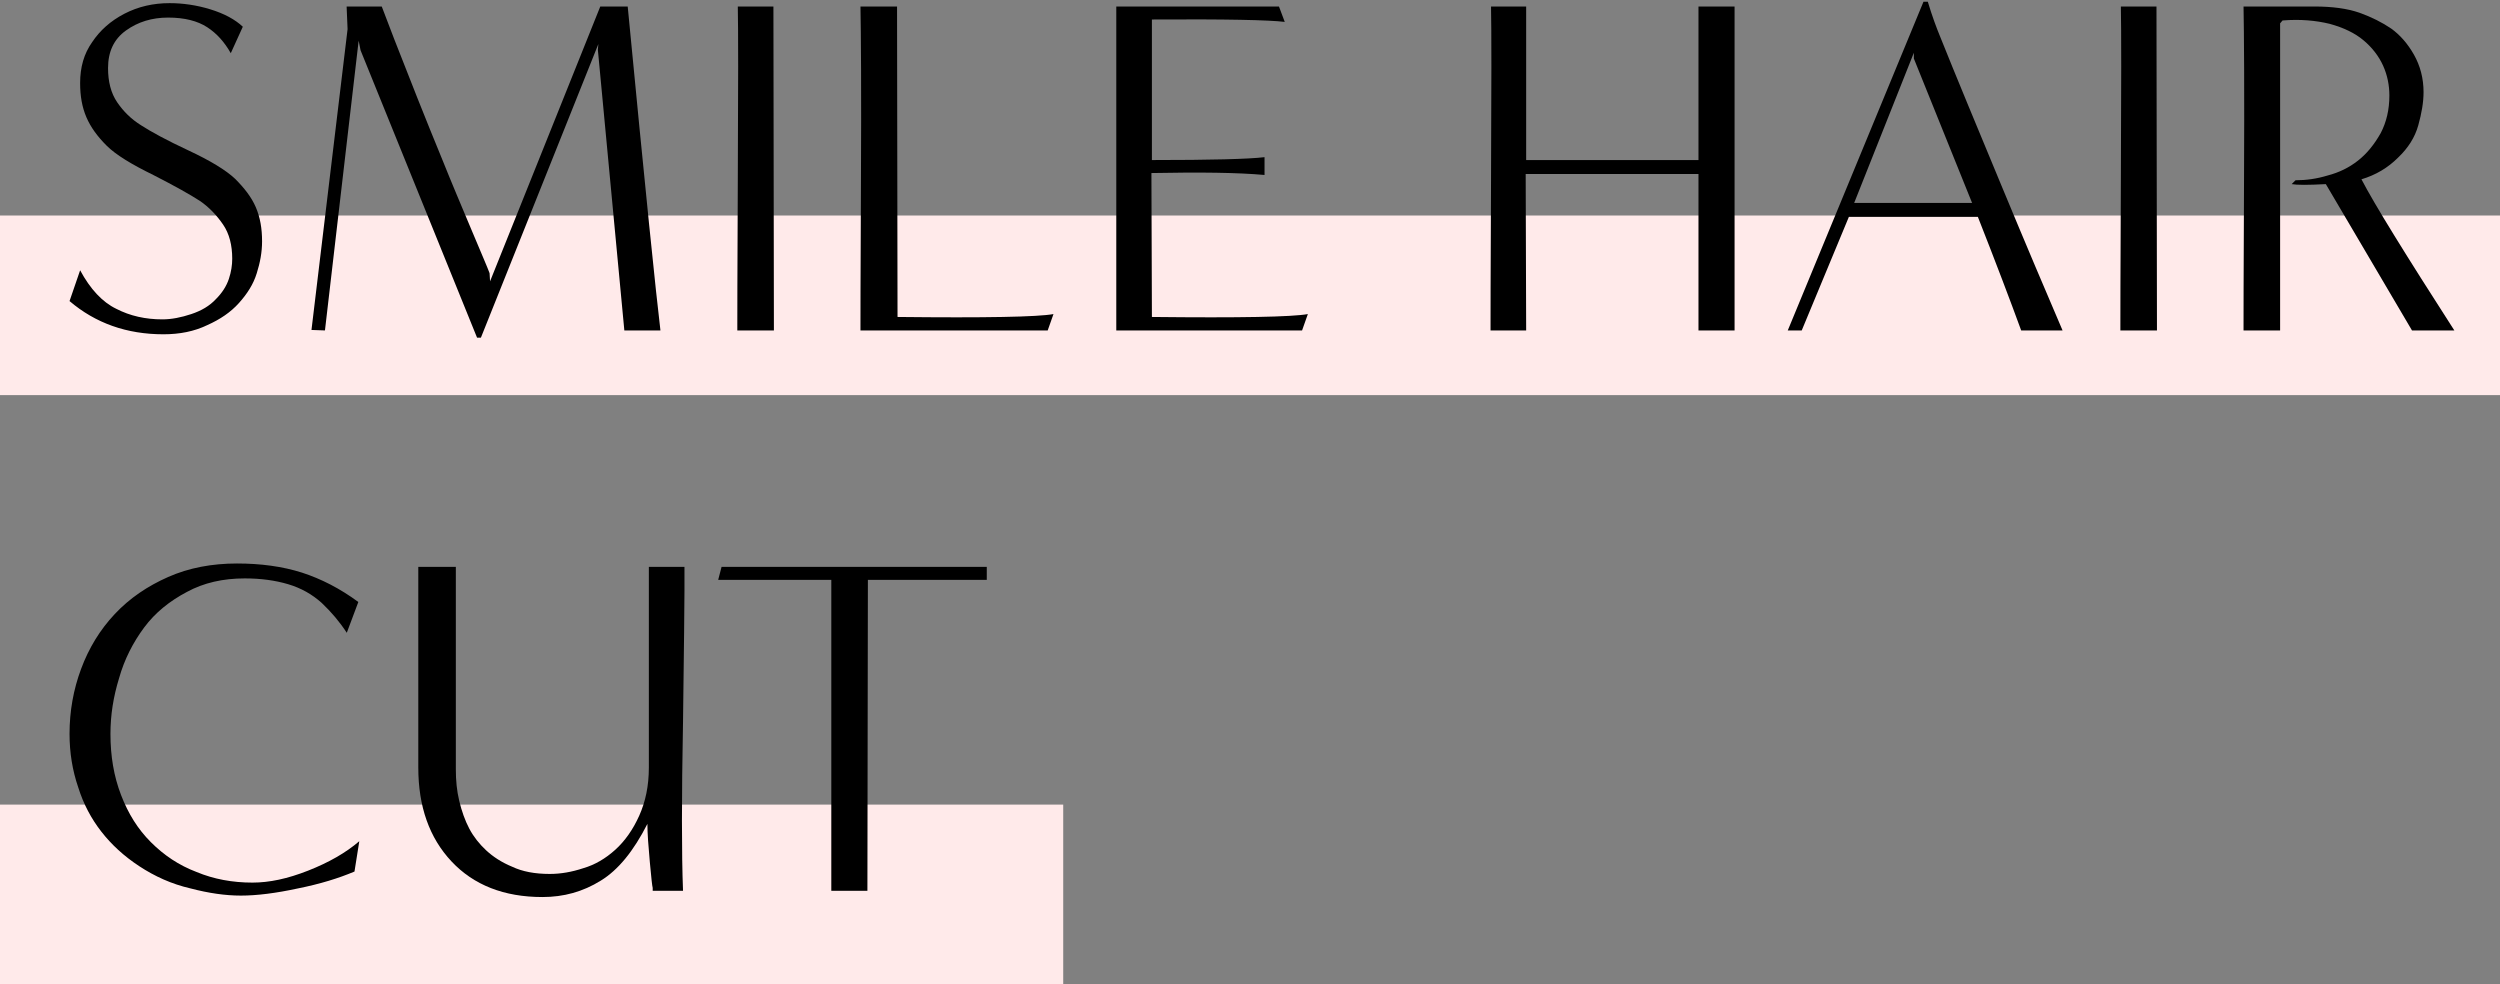
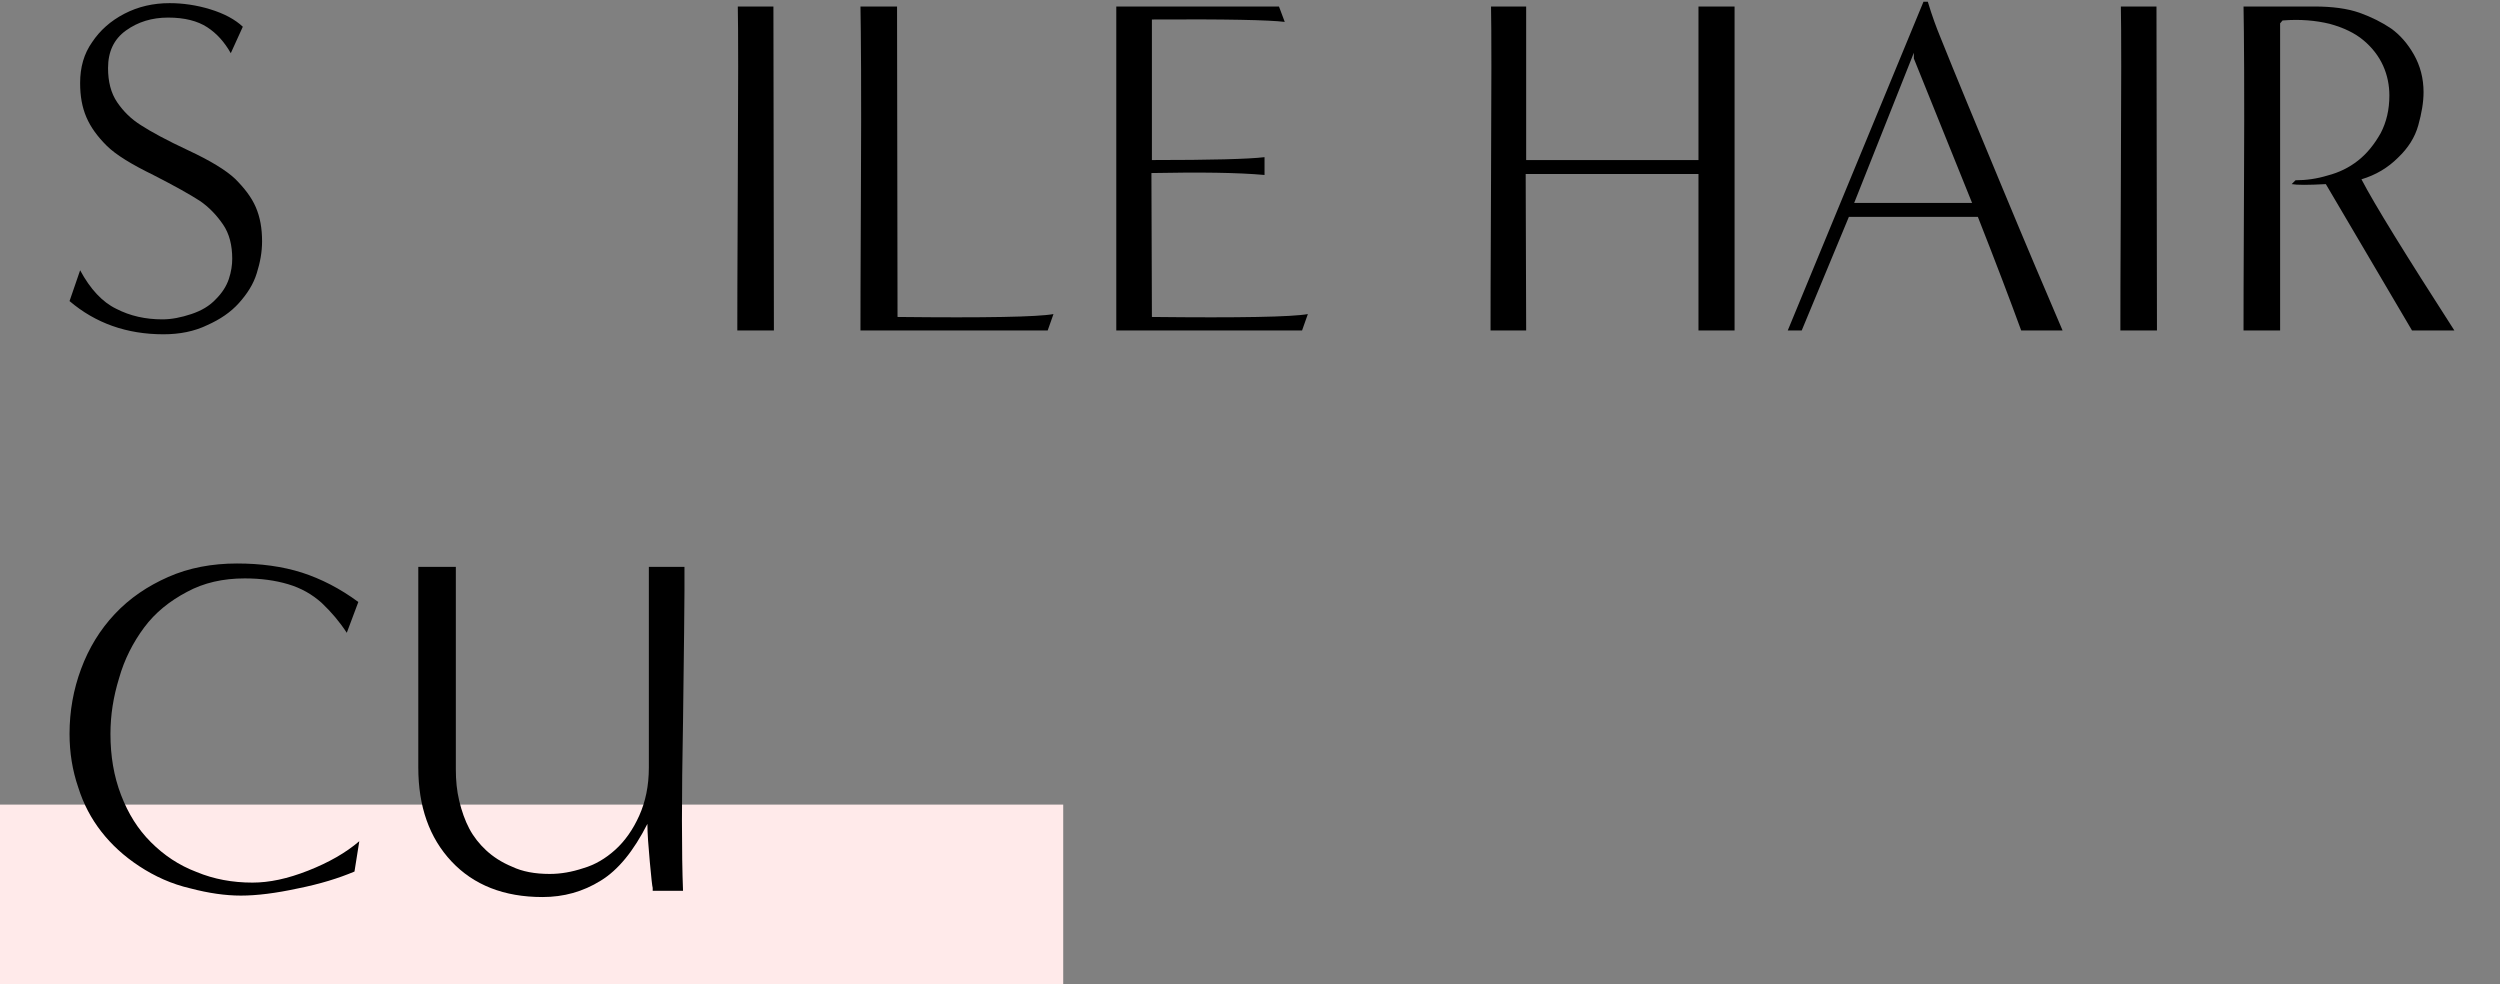
<svg xmlns="http://www.w3.org/2000/svg" width="348" height="137" viewBox="0 0 348 137" fill="none">
  <rect x="0" y="0" width="348" height="137" fill="#808080" stroke="none" />
-   <path d="M0 30H348V55H0V30Z" fill="#FFEAEA" />
  <path d="M0 112H148V137H0V112Z" fill="#FFEAEA" />
-   <path d="M120.743 123.997H115.718V80.715H99.973L100.442 78.906H137.359V80.715H120.81L120.743 123.997Z" fill="black" />
  <path d="M95.077 123.997H90.856C90.856 123.93 90.856 123.796 90.856 123.595C90.789 123.394 90.655 122.188 90.454 119.977C90.253 117.766 90.119 116.024 90.119 114.684C88.176 118.503 86.032 121.116 83.62 122.59C81.141 124.131 78.461 124.868 75.513 124.868C70.153 124.868 65.932 123.193 62.85 119.91C59.768 116.627 58.227 112.272 58.227 106.845V78.906H63.453V107.113C63.453 108.654 63.587 110.061 63.922 111.468C64.257 112.875 64.726 114.215 65.329 115.354C65.932 116.493 66.736 117.498 67.674 118.369C68.612 119.24 69.818 120.044 71.292 120.647C72.699 121.317 74.441 121.652 76.518 121.652C78.059 121.652 79.6 121.384 81.208 120.848C82.816 120.379 84.29 119.508 85.63 118.302C86.97 117.096 88.109 115.488 88.98 113.545C89.851 111.602 90.32 109.391 90.32 106.845V78.906H95.278C95.278 79.509 95.278 80.581 95.278 82.256C95.278 83.931 95.211 90.028 95.077 100.48C94.876 110.999 94.876 118.838 95.077 123.997Z" fill="black" />
  <path d="M50.014 117.096L49.344 121.318C47.133 122.256 44.52 123.059 41.505 123.662C38.423 124.332 35.743 124.667 33.532 124.667C31.388 124.667 29.043 124.332 26.497 123.662C23.884 123.059 21.539 121.987 19.395 120.58C17.251 119.173 15.509 117.566 14.102 115.757C12.695 113.948 11.623 111.937 10.886 109.592C10.082 107.247 9.68 104.768 9.68 102.155C9.68 99.007 10.216 95.992 11.288 93.111C12.36 90.23 13.901 87.683 15.978 85.472C18.055 83.261 20.534 81.587 23.415 80.314C26.296 79.04 29.512 78.438 32.996 78.438C36.279 78.438 39.294 78.84 42.041 79.71C44.721 80.582 47.334 81.921 49.88 83.797L48.272 88.085C47.267 86.544 46.128 85.204 44.788 83.931C43.448 82.725 41.907 81.855 40.098 81.319C38.289 80.782 36.279 80.514 34.068 80.514C31.053 80.514 28.373 81.118 26.028 82.391C23.616 83.663 21.606 85.272 20.065 87.349C18.524 89.425 17.318 91.77 16.581 94.383C15.777 96.996 15.375 99.543 15.375 102.155C15.375 105.237 15.844 108.051 16.849 110.664C17.854 113.277 19.194 115.421 21.003 117.23C22.812 119.039 24.889 120.446 27.368 121.384C29.78 122.389 32.393 122.858 35.14 122.858C37.485 122.858 40.031 122.323 42.912 121.184C45.793 120.045 48.138 118.704 50.014 117.096Z" fill="black" />
  <path d="M341.646 45.997H335.75L323.757 25.629C321.278 25.763 319.737 25.763 319 25.629L319.536 25.093C321.01 25.093 322.484 24.892 324.025 24.423C325.566 24.021 326.973 23.351 328.246 22.346C329.519 21.341 330.524 20.068 331.395 18.527C332.199 16.986 332.601 15.244 332.601 13.301C332.601 11.894 332.333 10.487 331.73 9.147C331.127 7.807 330.189 6.601 328.983 5.596C327.777 4.591 326.236 3.854 324.293 3.318C322.35 2.849 320.206 2.648 317.727 2.849L317.392 3.251V45.997H312.3C312.3 45.93 312.3 45.662 312.3 45.327C312.3 44.992 312.3 38.359 312.367 25.428C312.434 12.564 312.367 4.39 312.3 0.906L322.149 0.906C324.628 0.906 326.705 1.174 328.447 1.777C330.122 2.38 331.596 3.117 332.869 3.988C334.075 4.859 335.147 6.065 336.018 7.606C336.889 9.147 337.358 10.889 337.358 12.832C337.358 14.239 337.09 15.78 336.621 17.455C336.152 19.13 335.214 20.604 333.807 21.944C332.4 23.351 330.725 24.356 328.715 24.959C330.524 28.443 334.879 35.478 341.646 45.997Z" fill="black" />
  <path d="M300.249 45.997H295.157C295.157 45.93 295.157 45.662 295.157 45.327C295.157 44.992 295.157 38.225 295.224 25.16C295.291 12.095 295.291 4.055 295.224 0.906L300.182 0.906L300.249 45.997Z" fill="black" />
  <path d="M287.111 46.003H281.35C279.809 41.782 277.799 36.489 275.32 30.191H257.363L250.798 46.003H248.854L267.748 0.242H268.351C268.954 2.252 269.558 3.86 270.027 4.999C272.305 10.694 275.185 17.595 278.602 25.836C282.019 34.077 284.9 40.844 287.111 46.003ZM258.1 28.248H274.515L266.408 8.148V7.344L258.1 28.248Z" fill="black" />
  <path d="M241.453 45.997H236.428V24.222H212.375L212.442 45.997H207.484C207.484 45.93 207.484 45.662 207.484 45.327C207.484 44.992 207.484 38.225 207.551 25.16C207.618 12.095 207.618 4.055 207.551 0.906L212.442 0.906V22.279H236.428V0.906L241.453 0.906V45.997Z" fill="black" />
-   <path d="M181.249 45.997H155.387V0.906L178.033 0.906L178.837 3.05C176.76 2.782 170.596 2.648 160.345 2.715V22.279C168.586 22.279 173.812 22.145 176.023 21.877V24.356C172.338 24.021 167.045 23.954 160.278 24.088L160.345 44.121C172.606 44.255 179.842 44.121 182.053 43.719L181.249 45.997Z" fill="black" />
+   <path d="M181.249 45.997H155.387V0.906L178.033 0.906L178.837 3.05C176.76 2.782 170.596 2.648 160.345 2.715V22.279C168.586 22.279 173.812 22.145 176.023 21.877V24.356C172.338 24.021 167.045 23.954 160.278 24.088L160.345 44.121C172.606 44.255 179.842 44.121 182.053 43.719L181.249 45.997" fill="black" />
  <path d="M145.84 45.997H119.777C119.777 45.93 119.777 45.662 119.777 45.327C119.777 44.992 119.777 38.359 119.844 25.428C119.911 12.564 119.844 4.39 119.777 0.906L124.869 0.906L124.936 44.121C137.197 44.255 144.433 44.121 146.644 43.719L145.84 45.997Z" fill="black" />
  <path d="M107.727 45.997H102.635C102.635 45.93 102.635 45.662 102.635 45.327C102.635 44.992 102.635 38.225 102.702 25.16C102.769 12.095 102.769 4.055 102.702 0.906L107.66 0.906L107.727 45.997Z" fill="black" />
-   <path d="M91.933 45.997H86.908L83.223 6.936L83.29 6.132L66.942 47.002H66.406L50.192 7.003L49.924 5.663L45.234 45.997L43.358 45.93L48.383 4.055L48.249 0.906L53.14 0.906L54.882 5.462C55.887 8.008 56.959 10.755 58.098 13.636C59.237 16.517 60.443 19.465 61.649 22.413C62.855 25.428 64.195 28.577 65.602 31.927C67.009 35.277 67.88 37.287 68.148 38.024L68.215 39.163L83.558 0.906L87.377 0.906C89.789 26.031 91.33 41.039 91.933 45.997Z" fill="black" />
  <path d="M9.68 41.91L11.154 37.623C12.561 40.236 14.236 42.044 16.179 42.983C18.122 43.987 20.266 44.456 22.611 44.456C23.884 44.456 25.224 44.188 26.631 43.719C28.038 43.251 29.177 42.581 30.048 41.642C30.919 40.772 31.522 39.834 31.857 38.828C32.192 37.824 32.326 36.886 32.326 36.014C32.326 34.139 31.924 32.531 31.053 31.258C30.182 29.985 29.11 28.846 27.837 27.974C26.497 27.104 24.353 25.898 21.338 24.357C18.323 22.883 16.112 21.543 14.839 20.27C13.566 18.997 12.628 17.724 12.025 16.317C11.422 14.909 11.154 13.368 11.154 11.559C11.154 9.348 11.69 7.473 12.829 5.864C13.901 4.256 15.375 2.917 17.318 1.911C19.261 0.906 21.338 0.438 23.616 0.438C25.425 0.438 27.368 0.705 29.311 1.308C31.254 1.911 32.728 2.716 33.8 3.72L32.125 7.405C31.254 5.864 30.182 4.659 28.842 3.788C27.502 2.917 25.693 2.447 23.415 2.447C21.137 2.447 19.194 3.05 17.519 4.256C15.844 5.463 15.04 7.205 15.04 9.482C15.04 11.358 15.442 12.966 16.313 14.239C17.184 15.512 18.256 16.584 19.663 17.456C21.003 18.326 23.214 19.532 26.229 20.939C29.244 22.346 31.455 23.686 32.728 24.892C34.001 26.166 35.006 27.439 35.609 28.846C36.212 30.253 36.48 31.794 36.48 33.602C36.48 35.077 36.212 36.55 35.743 38.025C35.274 39.566 34.403 40.906 33.264 42.178C32.125 43.452 30.651 44.456 28.842 45.261C27.033 46.132 25.023 46.533 22.745 46.533C17.653 46.533 13.298 44.992 9.68 41.91Z" fill="black" />
</svg>